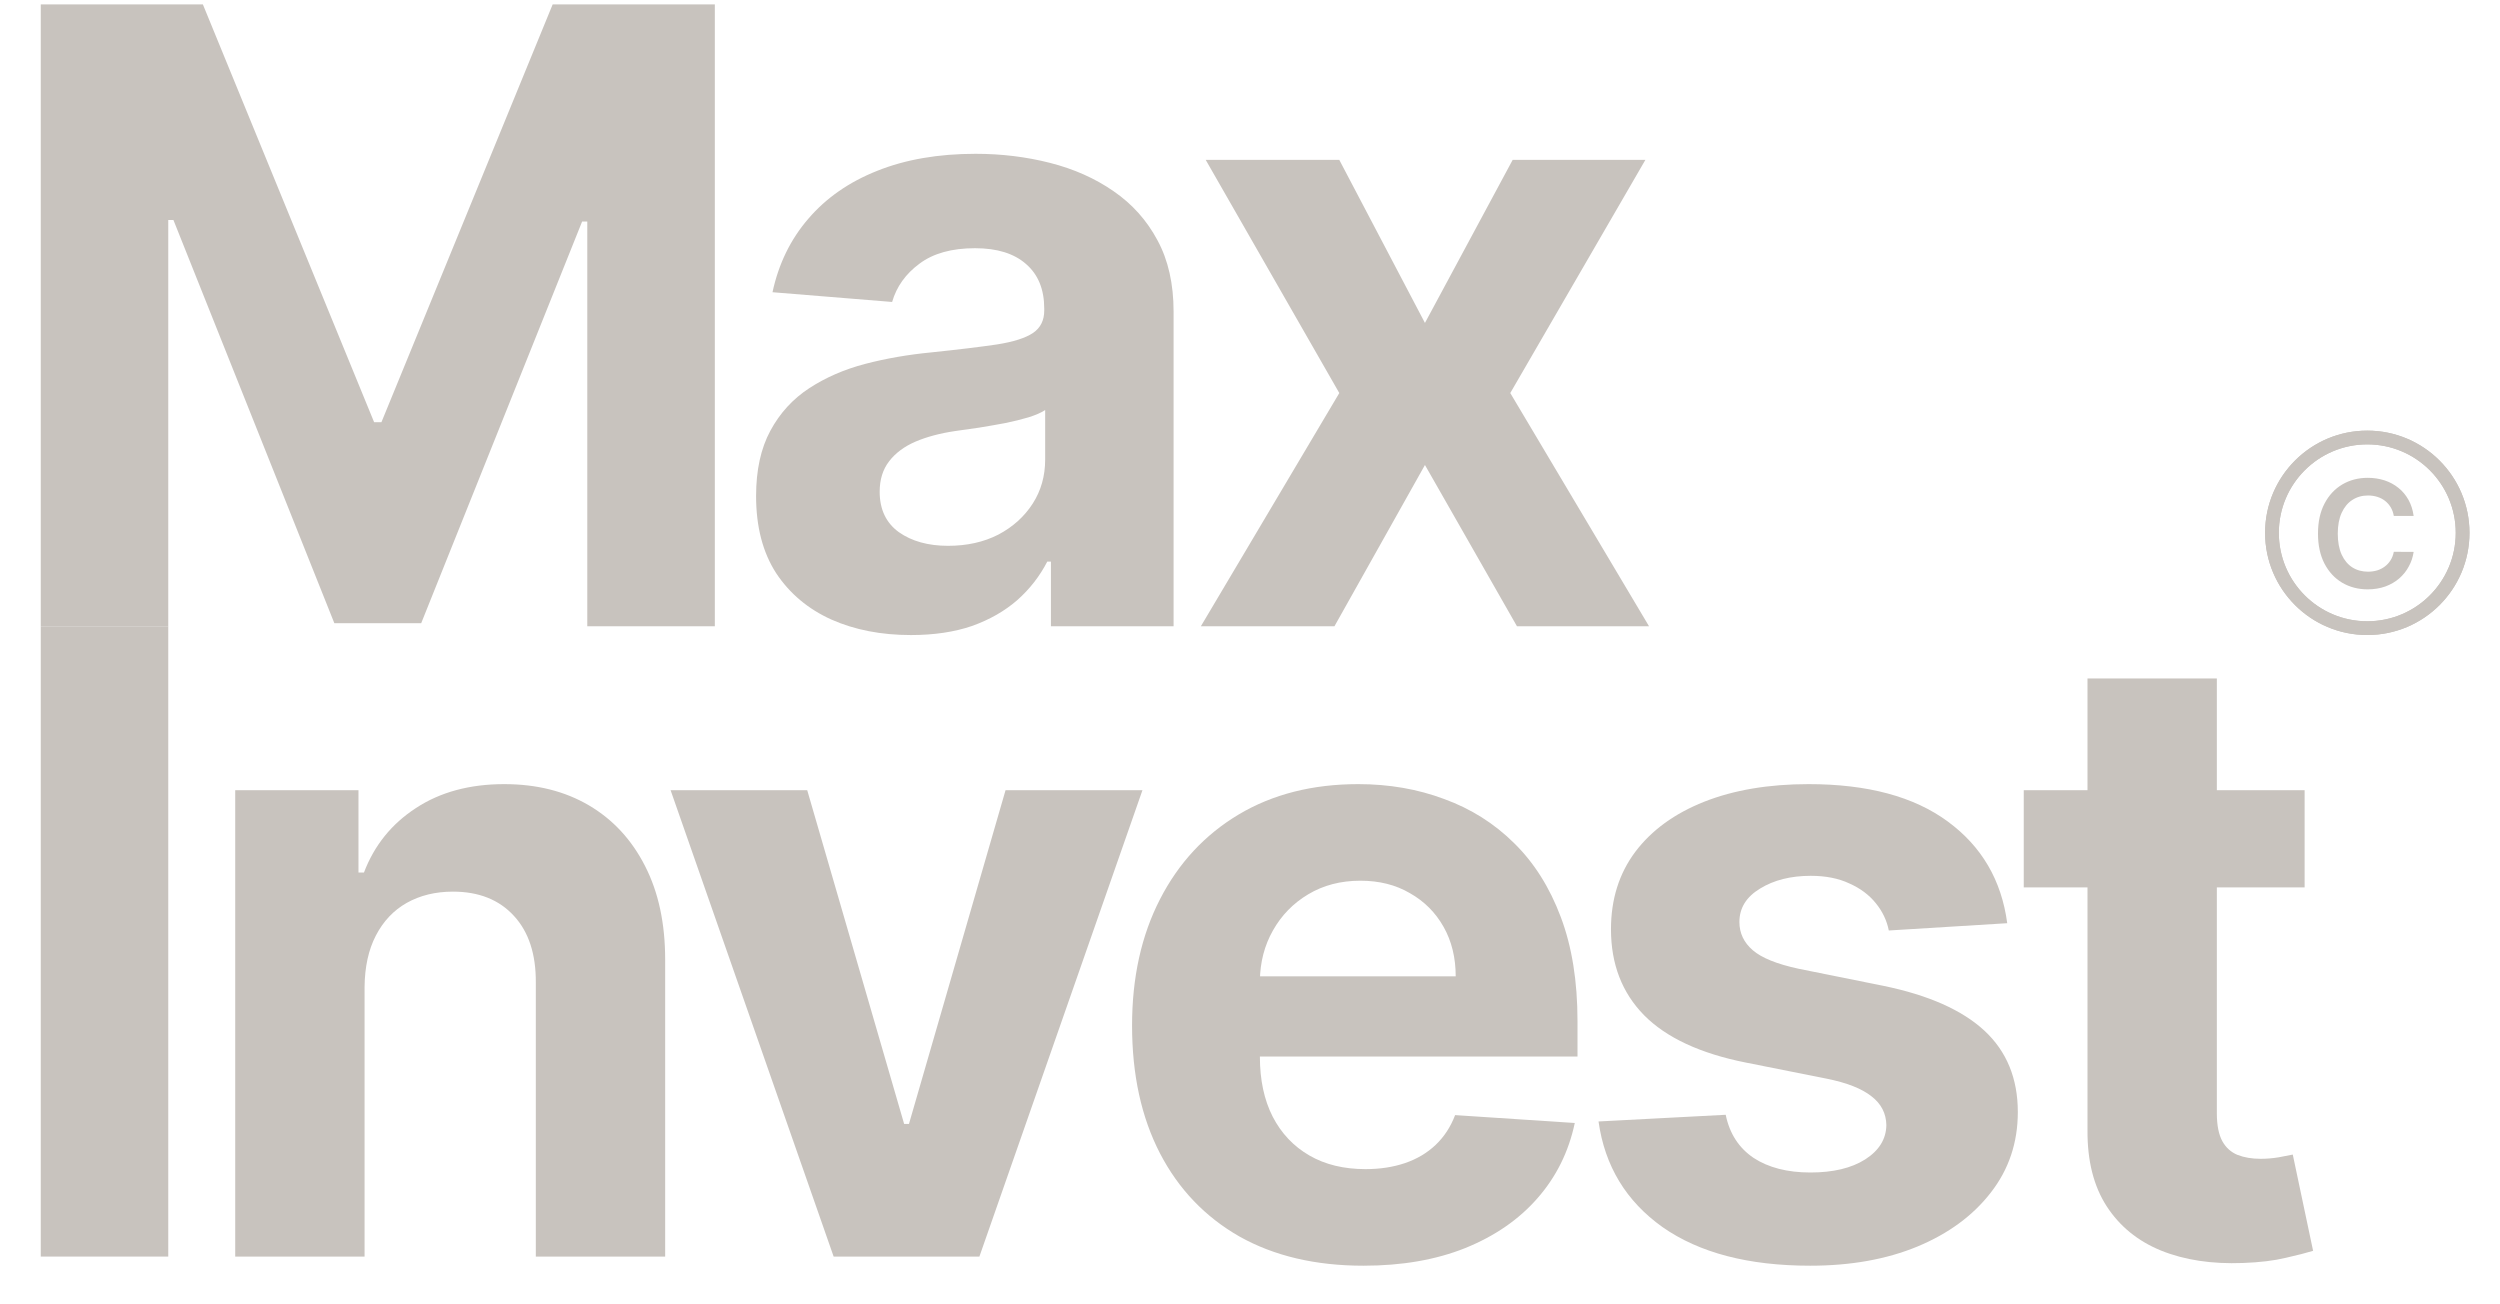
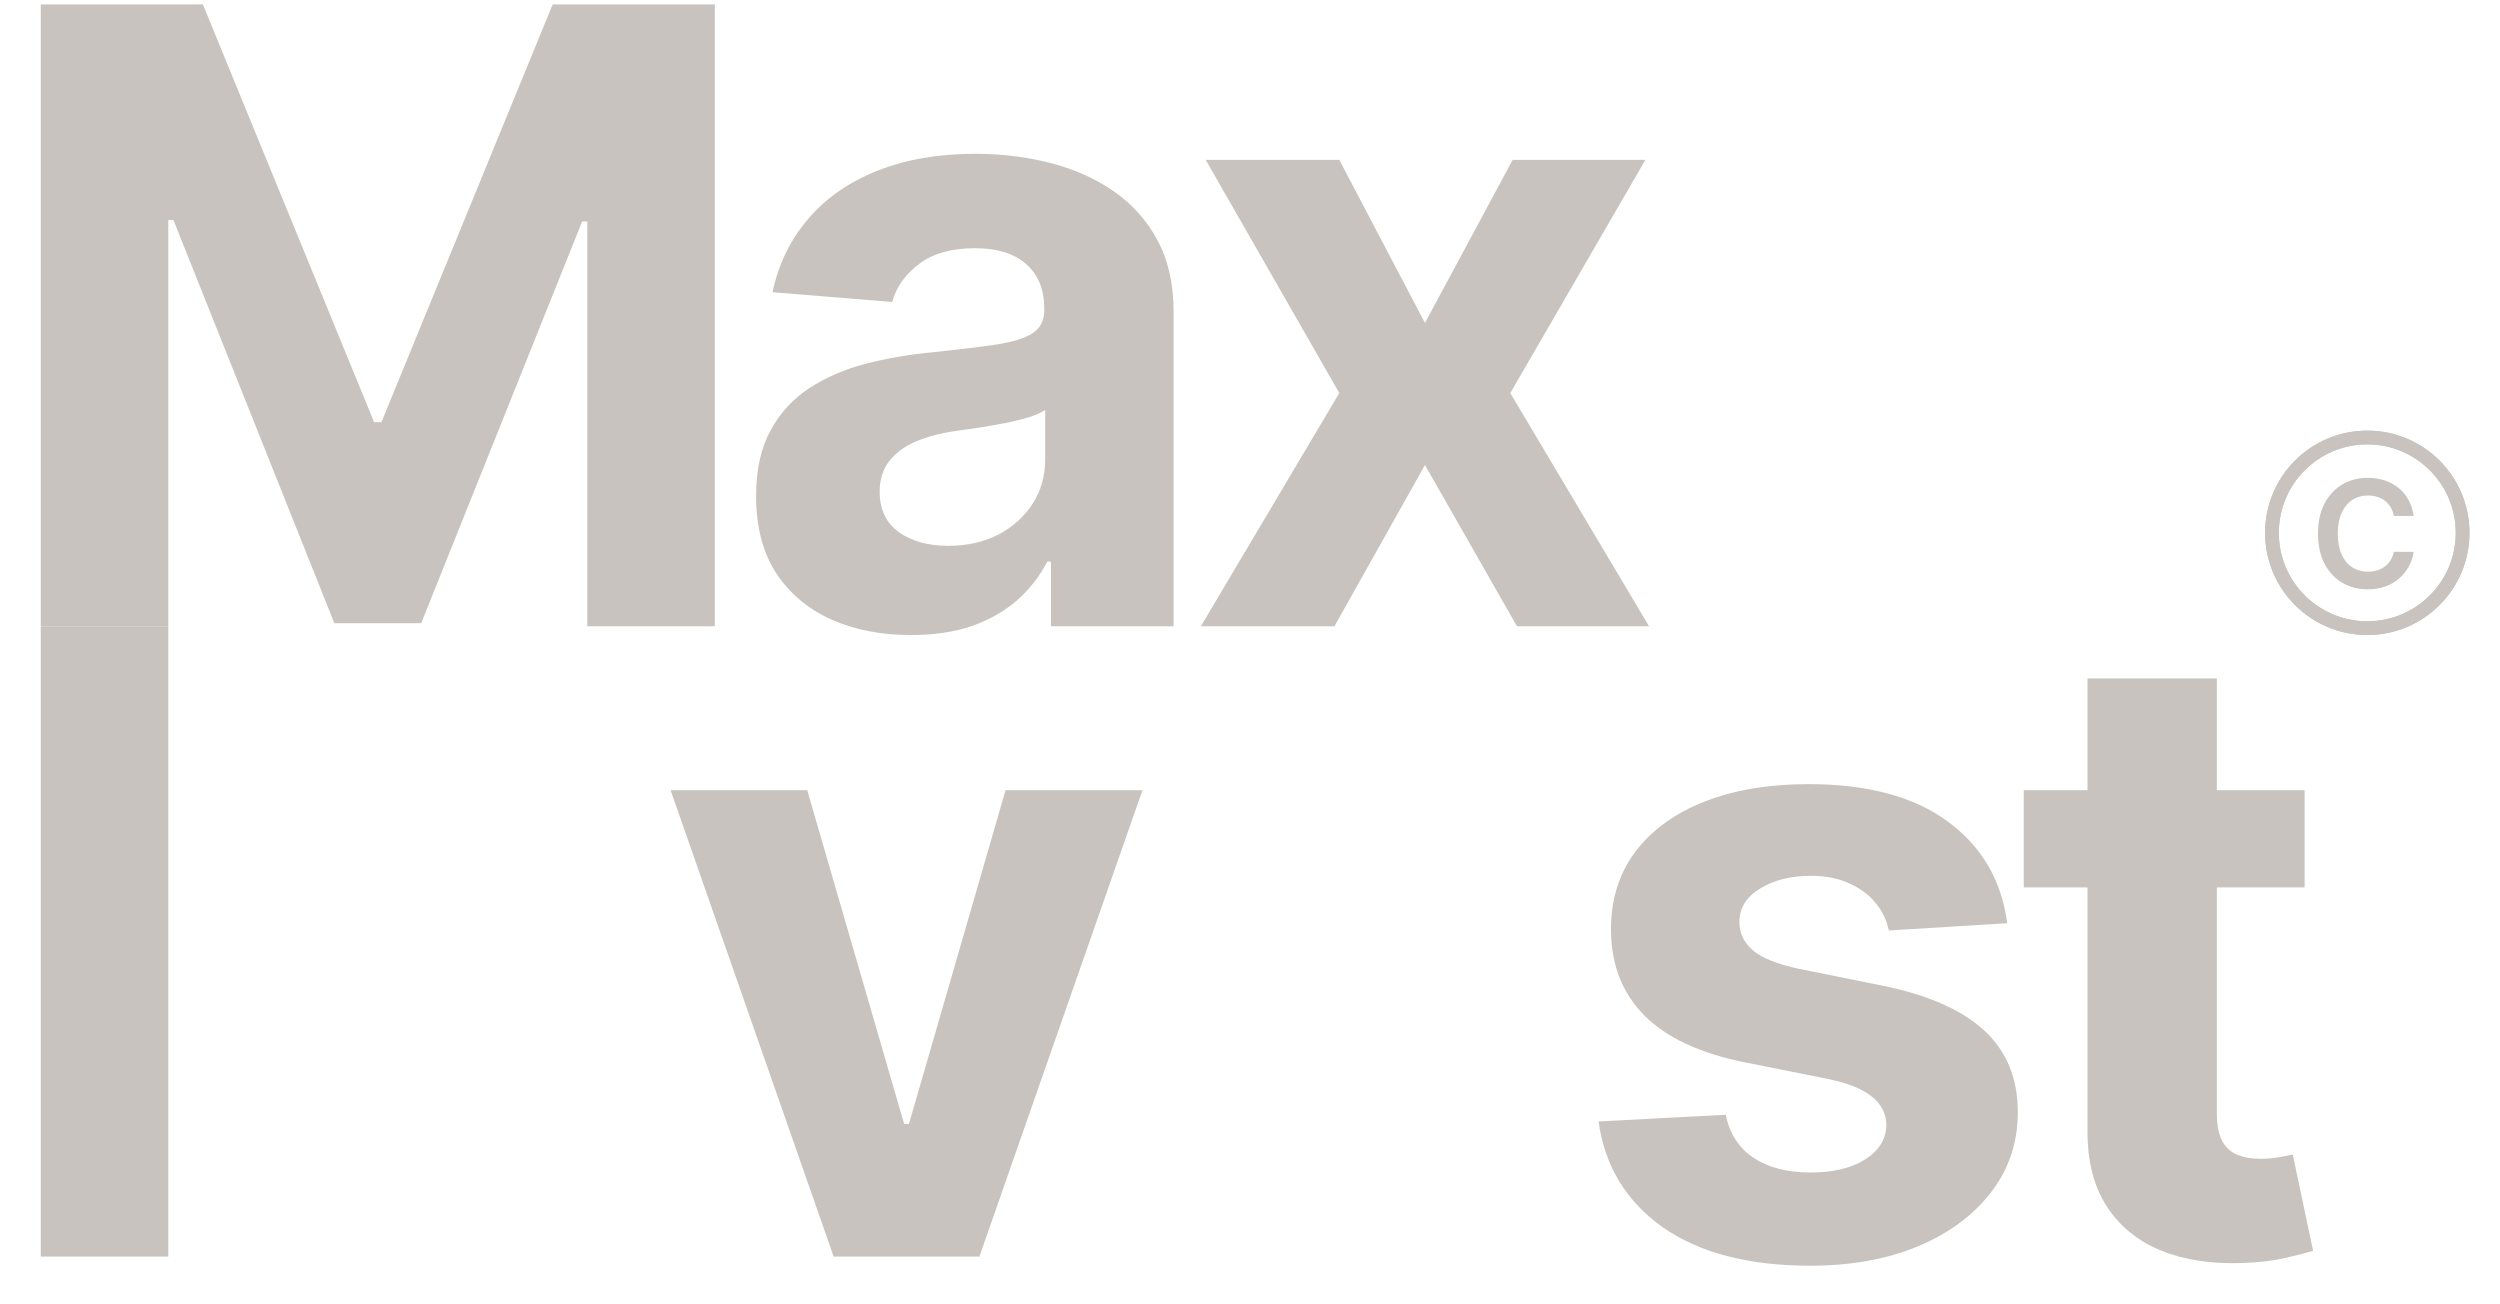
<svg xmlns="http://www.w3.org/2000/svg" width="46" height="24" viewBox="0 0 46 24" fill="none">
  <path d="M0.75 0.081H3.733L6.884 7.769H7.018L10.169 0.081H13.153V11.523H10.806V4.076H10.711L7.75 11.467H6.152L3.191 4.048H3.096V11.523H0.75V0.081Z" fill="#C8C3BE" />
  <path d="M16.762 11.685C16.214 11.685 15.726 11.59 15.298 11.4C14.87 11.207 14.53 10.922 14.281 10.546C14.035 10.165 13.912 9.693 13.912 9.126C13.912 8.65 14 8.249 14.175 7.925C14.35 7.601 14.588 7.34 14.89 7.143C15.192 6.946 15.534 6.797 15.918 6.696C16.305 6.595 16.711 6.525 17.136 6.484C17.635 6.432 18.037 6.383 18.343 6.338C18.648 6.29 18.87 6.219 19.008 6.126C19.145 6.033 19.214 5.895 19.214 5.713V5.679C19.214 5.325 19.103 5.052 18.879 4.858C18.659 4.664 18.346 4.567 17.941 4.567C17.512 4.567 17.171 4.662 16.918 4.852C16.665 5.039 16.497 5.273 16.415 5.556L14.214 5.377C14.326 4.856 14.545 4.405 14.873 4.025C15.201 3.642 15.624 3.348 16.141 3.143C16.663 2.934 17.266 2.83 17.952 2.83C18.428 2.83 18.885 2.886 19.32 2.997C19.76 3.109 20.149 3.282 20.488 3.517C20.831 3.752 21.101 4.053 21.298 4.422C21.496 4.787 21.594 5.225 21.594 5.735V11.523H19.337V10.333H19.27C19.132 10.601 18.948 10.838 18.717 11.043C18.486 11.244 18.209 11.402 17.885 11.518C17.561 11.629 17.186 11.685 16.762 11.685ZM17.443 10.043C17.793 10.043 18.102 9.974 18.371 9.836C18.639 9.694 18.849 9.504 19.002 9.266C19.155 9.028 19.231 8.758 19.231 8.456V7.545C19.157 7.594 19.054 7.638 18.924 7.679C18.797 7.717 18.654 7.752 18.494 7.785C18.333 7.815 18.173 7.843 18.013 7.869C17.853 7.892 17.708 7.912 17.577 7.931C17.298 7.972 17.054 8.037 16.845 8.126C16.637 8.216 16.475 8.337 16.359 8.489C16.244 8.638 16.186 8.825 16.186 9.048C16.186 9.372 16.303 9.62 16.538 9.791C16.776 9.959 17.078 10.043 17.443 10.043Z" fill="#C8C3BE" />
  <path d="M24.643 2.942L26.219 5.942L27.833 2.942H30.275L27.789 7.232L30.342 11.523H27.912L26.219 8.556L24.554 11.523H22.096L24.643 7.232L22.185 2.942H24.643Z" fill="#C8C3BE" />
  <path d="M3.096 11.523V23.121H0.75V11.523H3.096Z" fill="#C8C3BE" />
-   <path d="M6.708 18.16V23.121H4.328V14.54H6.596V16.054H6.697C6.887 15.555 7.205 15.16 7.652 14.869C8.099 14.575 8.641 14.428 9.278 14.428C9.874 14.428 10.393 14.558 10.837 14.819C11.28 15.08 11.624 15.452 11.87 15.937C12.116 16.417 12.239 16.991 12.239 17.657V23.121H9.859V18.082C9.863 17.557 9.728 17.147 9.457 16.853C9.185 16.555 8.81 16.406 8.334 16.406C8.013 16.406 7.73 16.475 7.484 16.613C7.242 16.75 7.052 16.951 6.915 17.216C6.78 17.477 6.712 17.791 6.708 18.16Z" fill="#C8C3BE" />
  <path d="M21.021 14.54L18.021 23.121H15.339L12.339 14.54H14.853L16.636 20.68H16.725L18.502 14.54H21.021Z" fill="#C8C3BE" />
-   <path d="M25.087 23.289C24.204 23.289 23.445 23.11 22.808 22.753C22.174 22.391 21.686 21.881 21.344 21.222C21.001 20.559 20.83 19.775 20.83 18.87C20.83 17.987 21.001 17.212 21.344 16.546C21.686 15.879 22.169 15.359 22.791 14.987C23.417 14.614 24.15 14.428 24.992 14.428C25.558 14.428 26.085 14.519 26.573 14.702C27.065 14.881 27.493 15.151 27.858 15.512C28.227 15.873 28.514 16.328 28.719 16.875C28.924 17.419 29.026 18.056 29.026 18.786V19.44H21.78V17.965H26.785C26.785 17.622 26.711 17.318 26.562 17.054C26.413 16.79 26.206 16.583 25.942 16.434C25.681 16.281 25.378 16.205 25.031 16.205C24.67 16.205 24.35 16.288 24.07 16.456C23.795 16.62 23.579 16.842 23.422 17.121C23.266 17.397 23.186 17.704 23.182 18.043V19.445C23.182 19.87 23.26 20.237 23.417 20.546C23.577 20.855 23.802 21.093 24.093 21.261C24.383 21.429 24.728 21.512 25.126 21.512C25.391 21.512 25.633 21.475 25.852 21.401C26.072 21.326 26.26 21.214 26.417 21.065C26.573 20.916 26.692 20.734 26.774 20.518L28.976 20.663C28.864 21.192 28.635 21.654 28.288 22.049C27.946 22.44 27.503 22.745 26.959 22.965C26.419 23.181 25.795 23.289 25.087 23.289Z" fill="#C8C3BE" />
  <path d="M36.933 16.987L34.754 17.121C34.717 16.935 34.636 16.767 34.514 16.618C34.391 16.465 34.228 16.344 34.027 16.255C33.83 16.162 33.593 16.115 33.318 16.115C32.949 16.115 32.638 16.194 32.385 16.35C32.132 16.503 32.005 16.707 32.005 16.965C32.005 17.169 32.087 17.343 32.251 17.484C32.415 17.626 32.696 17.739 33.094 17.825L34.648 18.138C35.482 18.309 36.104 18.585 36.514 18.965C36.923 19.345 37.128 19.844 37.128 20.462C37.128 21.024 36.962 21.518 36.631 21.943C36.303 22.367 35.852 22.699 35.279 22.937C34.709 23.172 34.052 23.289 33.307 23.289C32.171 23.289 31.266 23.052 30.591 22.579C29.921 22.103 29.528 21.455 29.413 20.635L31.753 20.512C31.824 20.859 31.996 21.123 32.267 21.306C32.539 21.484 32.888 21.574 33.312 21.574C33.729 21.574 34.065 21.494 34.318 21.334C34.575 21.17 34.705 20.959 34.709 20.702C34.705 20.486 34.614 20.309 34.435 20.172C34.257 20.03 33.981 19.922 33.608 19.847L32.122 19.551C31.284 19.384 30.66 19.093 30.251 18.68C29.845 18.266 29.642 17.739 29.642 17.099C29.642 16.547 29.791 16.073 30.089 15.674C30.39 15.275 30.813 14.968 31.357 14.752C31.904 14.536 32.545 14.428 33.279 14.428C34.363 14.428 35.216 14.657 35.838 15.115C36.463 15.573 36.828 16.197 36.933 16.987Z" fill="#C8C3BE" />
  <path d="M42.405 14.54V16.328H37.237V14.54H42.405ZM38.41 12.484H40.79V20.484C40.79 20.704 40.824 20.875 40.891 20.998C40.958 21.118 41.051 21.201 41.17 21.25C41.293 21.298 41.435 21.322 41.595 21.322C41.706 21.322 41.818 21.313 41.93 21.294C42.042 21.272 42.127 21.255 42.187 21.244L42.561 23.015C42.442 23.052 42.275 23.095 42.058 23.144C41.842 23.196 41.58 23.228 41.271 23.239C40.697 23.261 40.194 23.185 39.762 23.01C39.334 22.835 39.001 22.563 38.762 22.194C38.524 21.825 38.406 21.36 38.41 20.797V12.484Z" fill="#C8C3BE" />
  <circle cx="43.558" cy="9.804" r="1.754" stroke="#C8C3BE" stroke-width="0.253" />
  <circle cx="43.558" cy="9.804" r="1.754" stroke="#C8C3BE" stroke-width="0.253" />
  <path d="M44.411 9.493H44.046C44.036 9.434 44.017 9.381 43.989 9.334C43.961 9.288 43.926 9.248 43.885 9.216C43.843 9.183 43.796 9.159 43.742 9.142C43.69 9.126 43.633 9.117 43.572 9.117C43.463 9.117 43.367 9.144 43.283 9.199C43.199 9.253 43.134 9.332 43.086 9.437C43.039 9.541 43.015 9.668 43.015 9.818C43.015 9.971 43.039 10.099 43.086 10.204C43.134 10.308 43.2 10.387 43.283 10.44C43.367 10.493 43.463 10.519 43.571 10.519C43.63 10.519 43.686 10.511 43.738 10.496C43.791 10.479 43.838 10.456 43.88 10.424C43.922 10.393 43.957 10.355 43.986 10.309C44.015 10.264 44.035 10.212 44.046 10.153L44.411 10.155C44.397 10.25 44.368 10.339 44.322 10.422C44.278 10.506 44.219 10.579 44.146 10.643C44.073 10.706 43.988 10.755 43.891 10.791C43.793 10.826 43.685 10.844 43.566 10.844C43.39 10.844 43.234 10.803 43.096 10.722C42.958 10.64 42.85 10.523 42.77 10.37C42.691 10.216 42.651 10.033 42.651 9.818C42.651 9.603 42.691 9.419 42.771 9.266C42.851 9.113 42.96 8.996 43.098 8.914C43.236 8.833 43.392 8.792 43.566 8.792C43.677 8.792 43.78 8.808 43.876 8.839C43.971 8.87 44.056 8.916 44.131 8.977C44.206 9.036 44.267 9.11 44.316 9.197C44.364 9.283 44.396 9.382 44.411 9.493Z" fill="#C8C3BE" />
</svg>